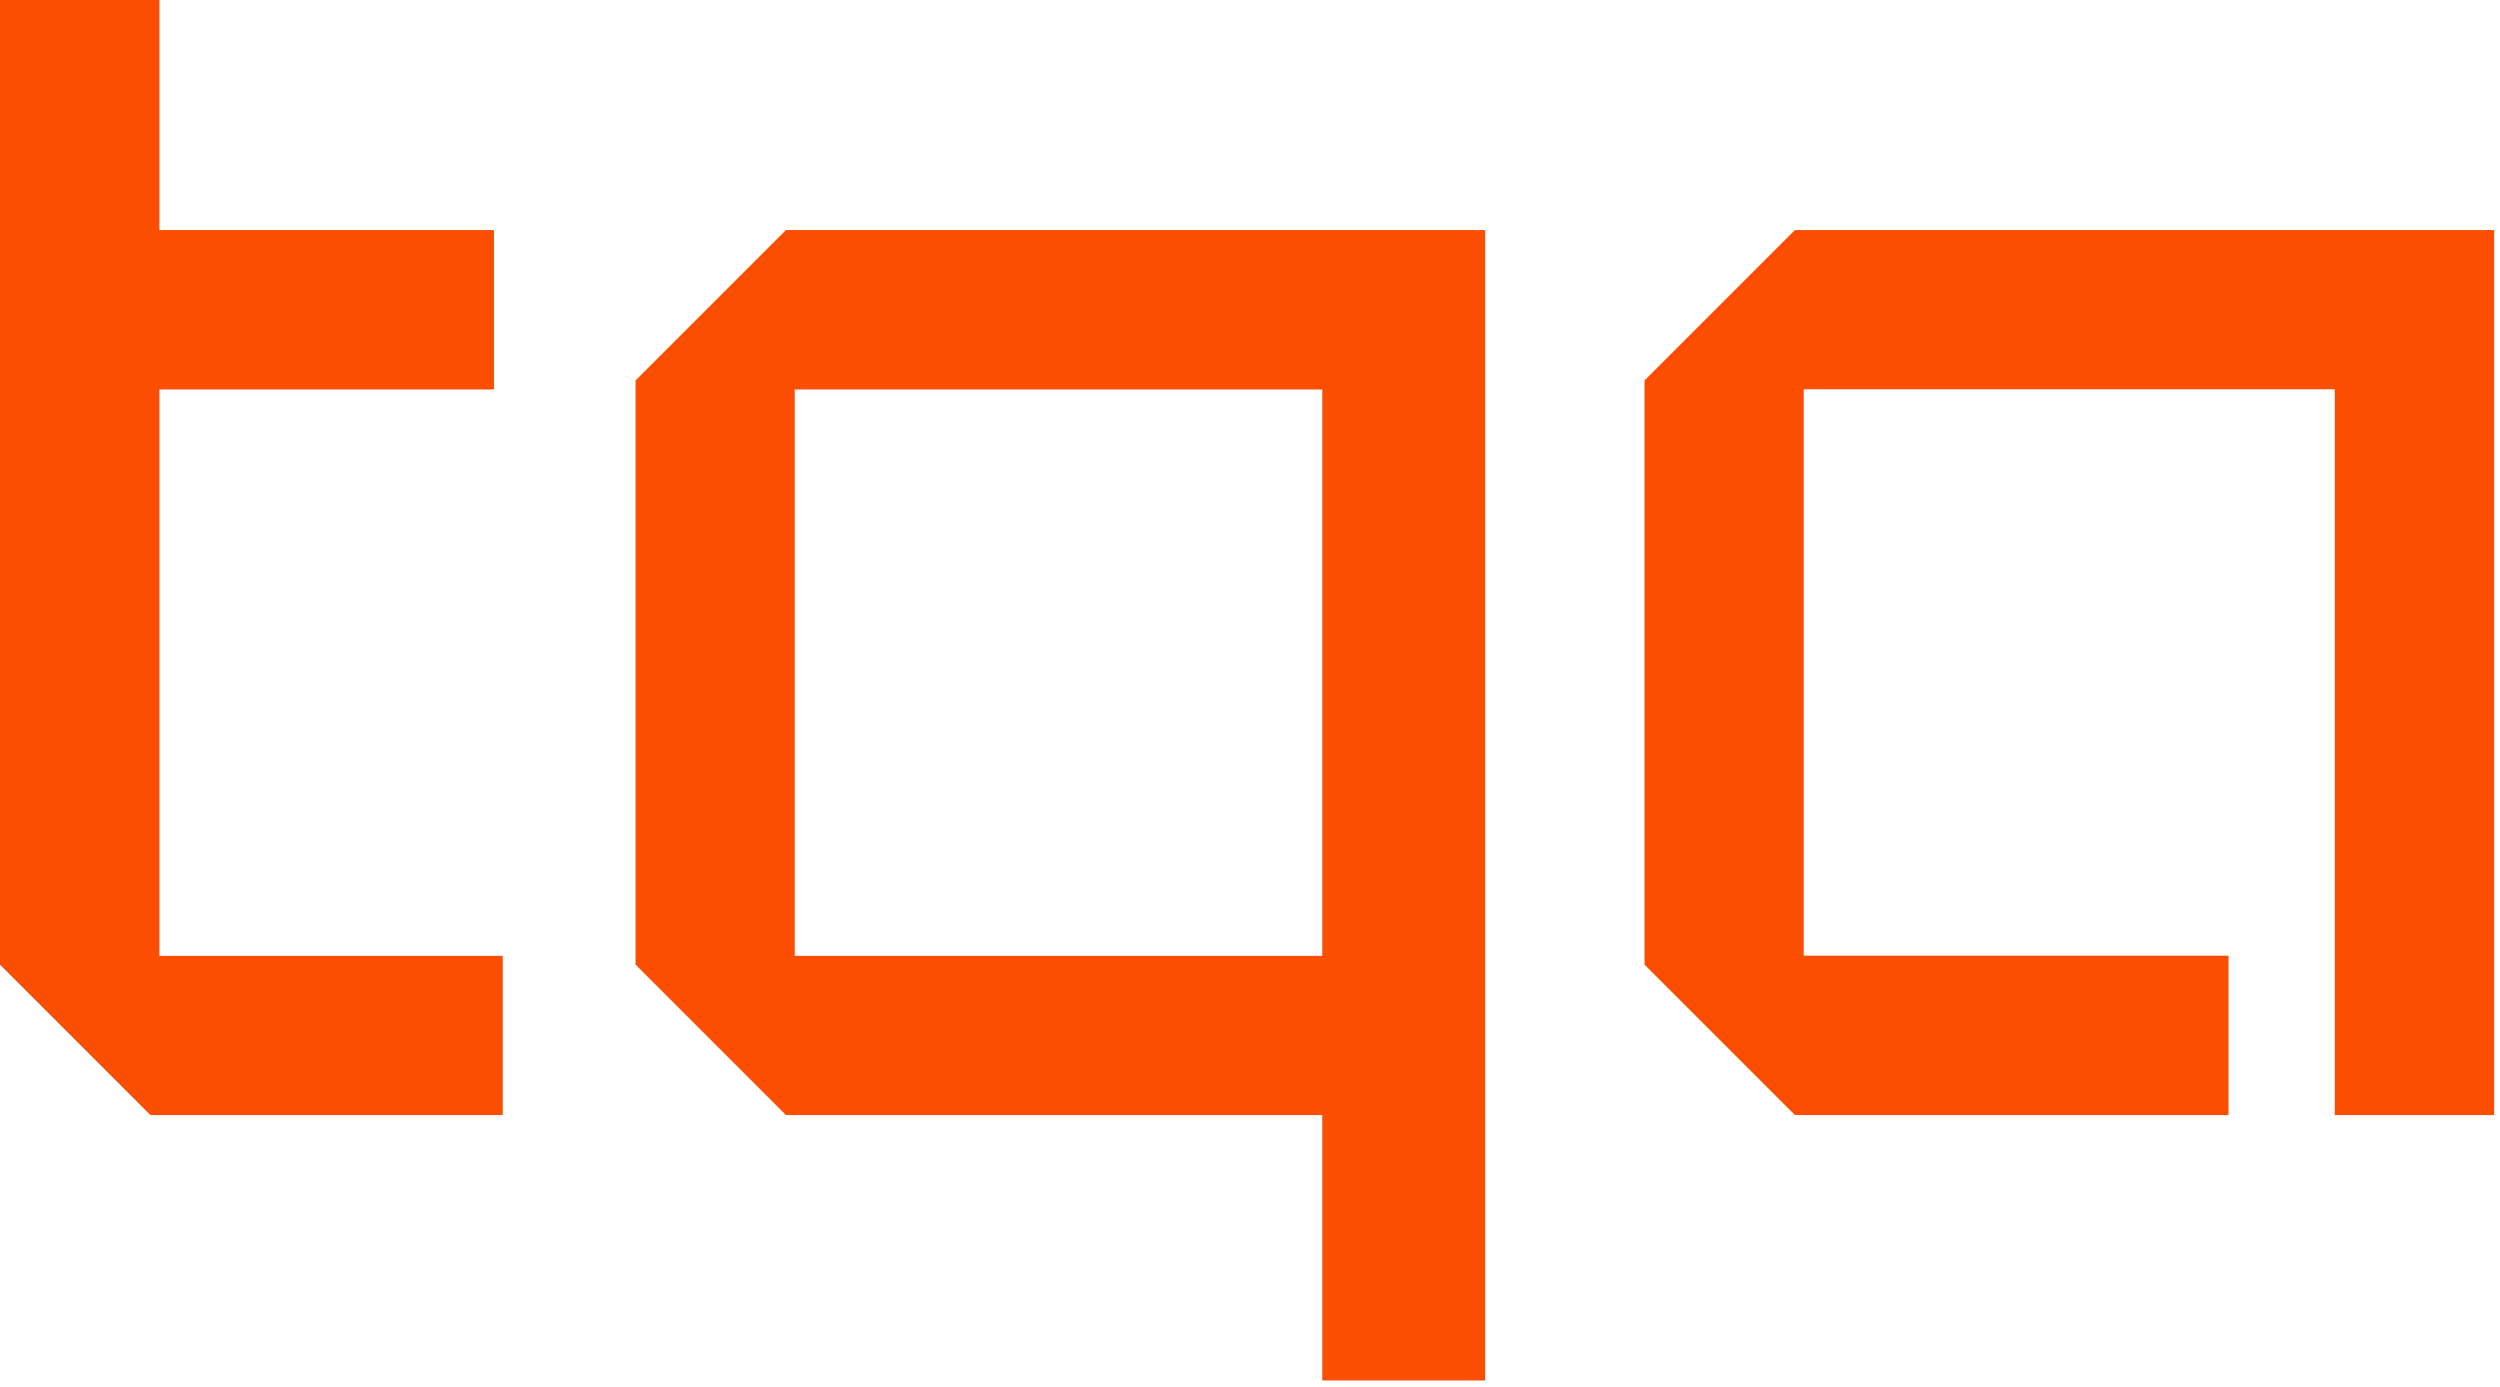
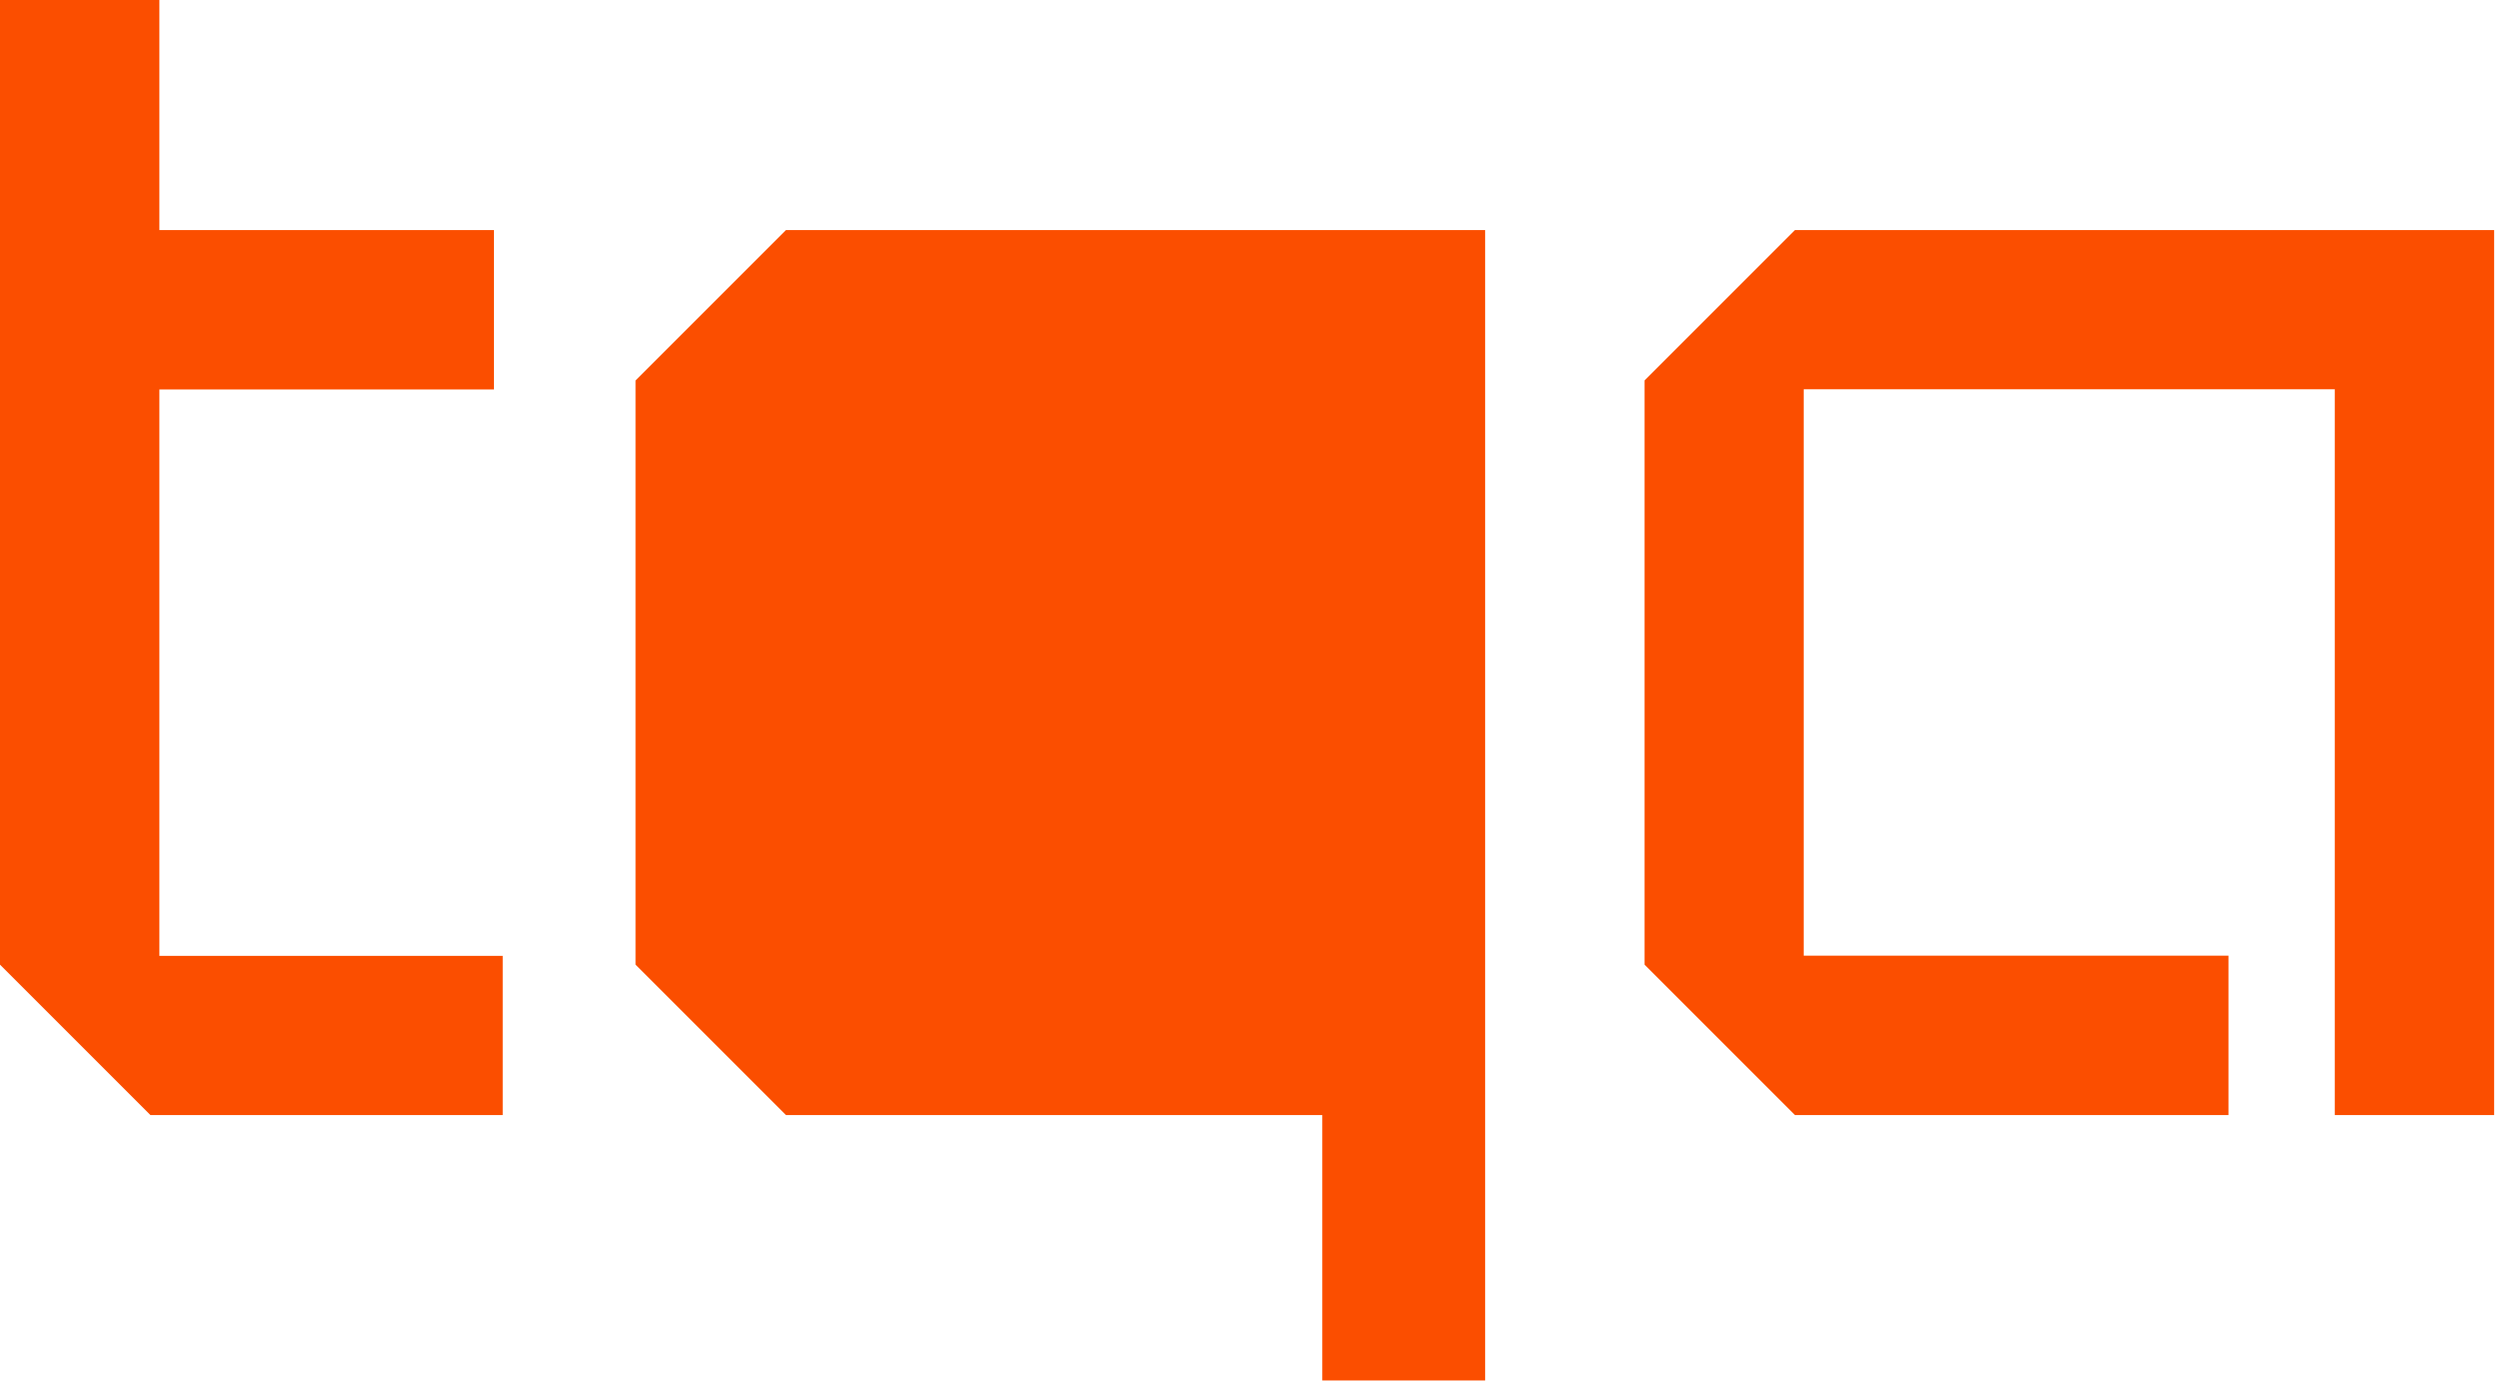
<svg xmlns="http://www.w3.org/2000/svg" width="128" height="71" viewBox="0 0 128 71" fill="none">
-   <path d="M25.74 48.94H8.16V19.94H25.29V11.78H8.16V0H0V49.39L7.7 57.09H25.74V48.93V48.94ZM76.04 11.78H40.24L32.54 19.48V49.39L40.24 57.09H67.7V70.68H76.04V11.78ZM40.69 19.94H67.7V48.94H40.69V19.94ZM127.7 11.78H91.9L84.2 19.48V49.39L91.9 57.09H114.1V48.93H92.35V19.93H119.54V57.09H127.7V11.78Z" fill="#FB4E00" />
+   <path d="M25.74 48.94H8.16V19.94H25.29V11.78H8.16V0H0V49.39L7.7 57.09H25.74V48.93V48.94ZM76.04 11.78H40.24L32.54 19.48V49.39L40.24 57.09H67.7V70.68H76.04V11.78ZM40.69 19.94H67.7V48.94V19.94ZM127.7 11.78H91.9L84.2 19.48V49.39L91.9 57.09H114.1V48.93H92.35V19.93H119.54V57.09H127.7V11.78Z" fill="#FB4E00" />
</svg>